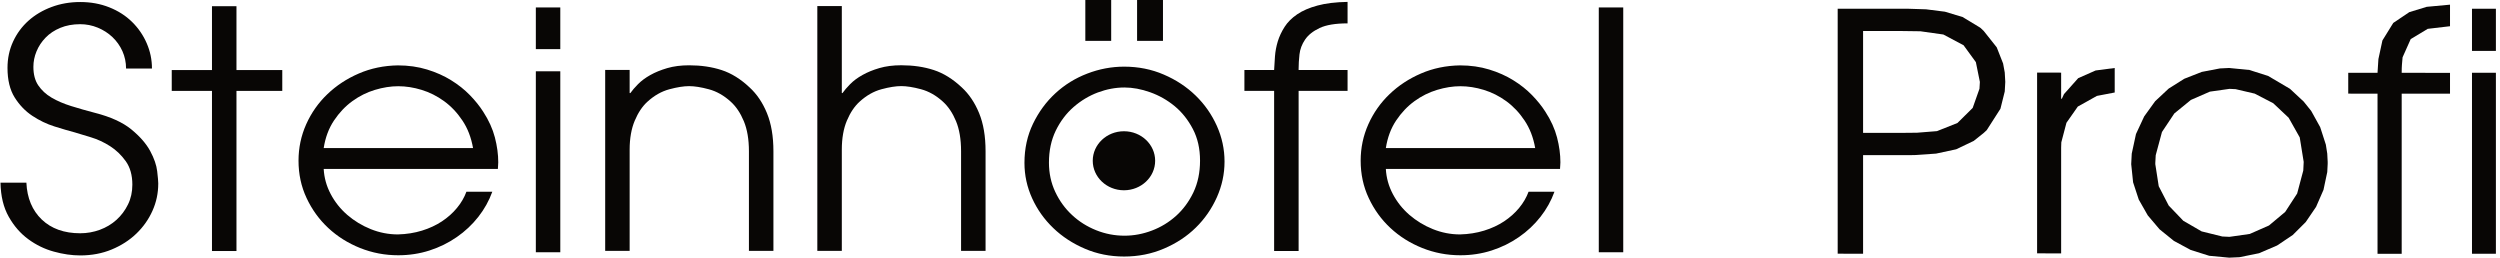
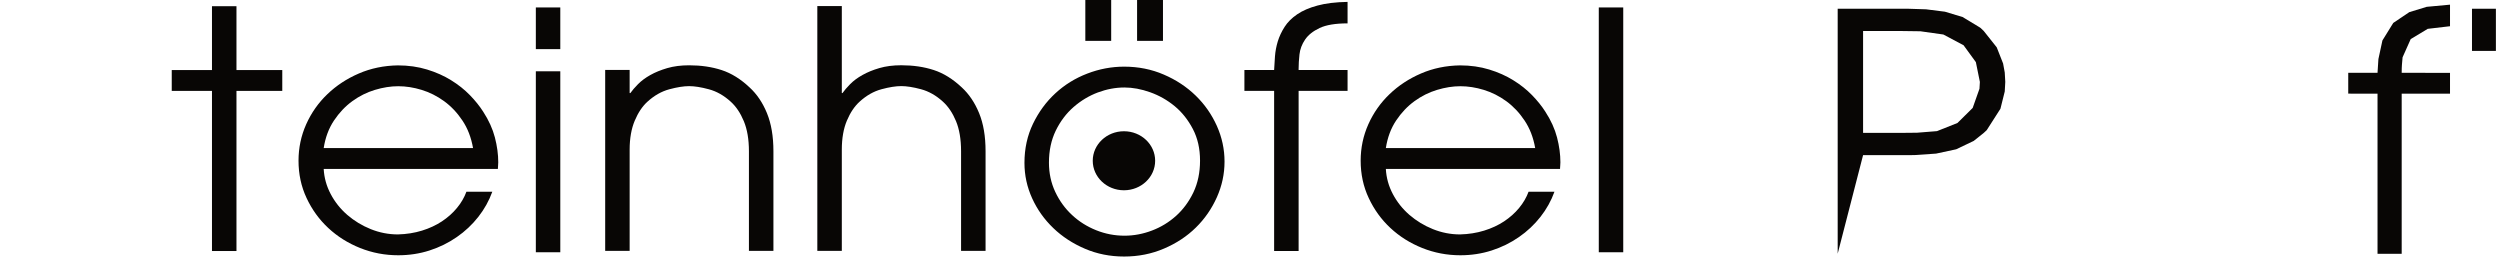
<svg xmlns="http://www.w3.org/2000/svg" width="100%" height="100%" viewBox="0 0 532 55" version="1.1" xml:space="preserve" style="fill-rule:evenodd;clip-rule:evenodd;stroke-linejoin:round;stroke-miterlimit:2;">
  <g transform="matrix(1,0,0,1,-16245.3,-1254.24)">
    <g transform="matrix(1,0,0,4.079,15103.8,0)">
      <g transform="matrix(2.558,0,0,3.415,-118.501,-369.622)">
        <g transform="matrix(0.213,0,0,0.037,494.768,199.418)">
-           <path d="M0,44.515C0.267,50.891 2.281,55.974 6.004,59.749C9.739,63.524 14.756,65.419 21.04,65.419C23.681,65.419 26.229,64.938 28.684,63.991C31.139,63.031 33.314,61.67 35.182,59.882C37.036,58.108 38.544,56.001 39.678,53.533C40.825,51.078 41.385,48.344 41.385,45.342C41.385,41.433 40.518,38.192 38.797,35.644C37.063,33.096 35.021,31.028 32.647,29.428C30.285,27.84 27.817,26.626 25.269,25.813C22.721,24.985 20.586,24.305 18.852,23.758C16.57,23.118 13.929,22.304 10.927,21.304C7.925,20.303 5.056,18.849 2.321,16.928C-0.414,15.021 -2.708,12.486 -4.576,9.351C-6.444,6.203 -7.378,2.134 -7.378,-2.868C-7.378,-6.79 -6.644,-10.405 -5.19,-13.74C-3.736,-17.062 -1.734,-19.93 0.814,-22.344C3.362,-24.745 6.377,-26.64 9.833,-28C13.301,-29.374 17.024,-30.055 21.04,-30.055C25.135,-30.055 28.911,-29.321 32.38,-27.867C35.835,-26.413 38.797,-24.412 41.252,-21.864C43.707,-19.316 45.628,-16.368 46.989,-13.046C48.363,-9.725 49.043,-6.243 49.043,-2.601L38.931,-2.601C38.931,-5.149 38.45,-7.537 37.503,-9.778C36.542,-12.006 35.248,-13.94 33.607,-15.581C31.966,-17.222 30.058,-18.516 27.87,-19.476C25.682,-20.423 23.401,-20.904 21.04,-20.904C18.118,-20.904 15.53,-20.397 13.248,-19.396C10.967,-18.396 9.059,-17.062 7.511,-15.368C5.964,-13.687 4.776,-11.792 3.962,-9.698C3.135,-7.604 2.735,-5.469 2.735,-3.282C2.735,-0.187 3.362,2.361 4.643,4.362C5.924,6.363 7.645,8.057 9.833,9.418C12.021,10.779 14.569,11.939 17.491,12.9C20.399,13.86 23.494,14.794 26.776,15.701C32.873,17.342 37.61,19.623 40.985,22.531C44.347,25.452 46.802,28.427 48.363,31.482C49.911,34.523 50.818,37.311 51.085,39.806C51.365,42.314 51.498,43.981 51.498,44.795L51.498,44.929C51.498,48.85 50.751,52.586 49.244,56.134C47.749,59.682 45.641,62.831 42.96,65.552C40.278,68.287 37.063,70.474 33.327,72.115C29.591,73.756 25.496,74.57 21.04,74.57C17.758,74.57 14.315,74.049 10.727,72.996C7.124,71.955 3.802,70.248 0.747,67.873C-2.308,65.512 -4.856,62.417 -6.898,58.589C-8.952,54.76 -10.019,50.078 -10.113,44.515L0,44.515Z" style="fill:rgb(8,6,5);fill-rule:nonzero;" />
-         </g>
+           </g>
        <g transform="matrix(0.213,0,0,0.037,510.207,200.816)">
          <path d="M0,-31.148L-15.716,-31.148L-15.716,-39.752L0,-39.752L0,-66.112L9.566,-66.112L9.566,-39.752L27.457,-39.752L27.457,-31.148L9.566,-31.148L9.566,34.964L0,34.964L0,-31.148Z" style="fill:rgb(8,6,5);fill-rule:nonzero;" />
        </g>
        <g transform="matrix(0.213,0,0,0.037,531.925,200.911)">
          <path d="M0,-10.098C-0.72,-14.473 -2.108,-18.275 -4.163,-21.504C-6.204,-24.745 -8.605,-27.4 -11.327,-29.494C-14.062,-31.589 -16.984,-33.136 -20.079,-34.136C-23.174,-35.137 -26.216,-35.644 -29.231,-35.644C-32.14,-35.644 -35.168,-35.137 -38.317,-34.136C-41.452,-33.136 -44.387,-31.589 -47.122,-29.494C-49.857,-27.4 -52.245,-24.745 -54.3,-21.504C-56.341,-18.275 -57.689,-14.473 -58.329,-10.098L0,-10.098ZM-58.329,-1.494C-58.142,2.148 -57.235,5.603 -55.594,8.885C-53.953,12.166 -51.792,15.034 -49.11,17.489C-46.415,19.943 -43.373,21.904 -39.958,23.358C-36.542,24.812 -33.007,25.546 -29.365,25.546C-26.003,25.453 -22.854,24.932 -19.932,23.972C-17.024,23.025 -14.435,21.744 -12.154,20.157C-9.873,18.556 -7.911,16.715 -6.284,14.621C-4.643,12.526 -3.415,10.299 -2.588,7.924L7.525,7.924C6.244,11.659 4.416,15.128 2.055,18.303C-0.32,21.491 -3.109,24.279 -6.351,26.64C-9.579,29.014 -13.128,30.855 -16.997,32.176C-20.879,33.497 -24.949,34.15 -29.231,34.15C-34.421,34.15 -39.384,33.15 -44.12,31.149C-48.857,29.148 -52.992,26.386 -56.555,22.878C-60.103,19.383 -62.919,15.261 -65.013,10.525C-67.121,5.79 -68.162,0.641 -68.162,-4.909C-68.162,-10.191 -67.161,-15.207 -65.16,-19.943C-63.159,-24.665 -60.397,-28.814 -56.888,-32.362C-53.379,-35.924 -49.284,-38.765 -44.601,-40.9C-39.904,-43.047 -34.835,-44.155 -29.365,-44.248C-25.269,-44.248 -21.466,-43.674 -17.958,-42.541C-14.449,-41.407 -11.314,-39.926 -8.539,-38.098C-5.75,-36.284 -3.322,-34.23 -1.227,-31.962C0.867,-29.681 2.602,-27.4 3.962,-25.132C6.15,-21.57 7.671,-18.022 8.539,-14.473C9.406,-10.925 9.846,-7.51 9.846,-4.228C9.846,-3.775 9.819,-3.321 9.779,-2.868C9.726,-2.401 9.699,-1.947 9.699,-1.494L-58.329,-1.494Z" style="fill:rgb(8,6,5);fill-rule:nonzero;" />
        </g>
        <g transform="matrix(0.213,0,0,0.037,471.158,188.638)">
          <path d="M309.817,289.895L319.37,289.895L319.37,364.611L309.817,364.611L309.817,289.895ZM309.817,263.535L319.37,263.535L319.37,280.743L309.817,280.743L309.817,263.535Z" style="fill:rgb(8,6,5);fill-rule:nonzero;" />
        </g>
        <g transform="matrix(0.213,0,0,0.037,542.918,202.037)">
          <path d="M0,-72.808L9.553,-72.808L9.553,-63.243L9.833,-63.243C10.553,-64.337 11.554,-65.564 12.835,-66.938C14.115,-68.299 15.703,-69.553 17.611,-70.687C19.532,-71.821 21.733,-72.781 24.242,-73.555C26.75,-74.329 29.591,-74.716 32.78,-74.716C37.423,-74.716 41.652,-74.062 45.481,-72.741C49.31,-71.421 52.952,-69.019 56.408,-65.564C59.236,-62.83 61.491,-59.308 63.172,-54.986C64.853,-50.651 65.707,-45.395 65.707,-39.205L65.707,1.908L56.141,1.908L56.141,-39.205C56.141,-44.127 55.474,-48.263 54.153,-51.638C52.832,-54.999 51.125,-57.694 49.03,-59.695C46.388,-62.243 43.547,-63.95 40.491,-64.817C37.45,-65.685 34.875,-66.111 32.78,-66.111C30.685,-66.111 28.111,-65.685 25.055,-64.817C22.013,-63.95 19.158,-62.243 16.517,-59.695C14.516,-57.787 12.861,-55.159 11.54,-51.838C10.22,-48.516 9.553,-44.528 9.553,-39.885L9.553,1.908L0,1.908L0,-72.808Z" style="fill:rgb(8,6,5);fill-rule:nonzero;" />
        </g>
        <g transform="matrix(0.213,0,0,0.037,560.566,202.107)">
          <path d="M0,-101.076L9.566,-101.076L9.566,-65.152L9.833,-65.152C10.566,-66.246 11.567,-67.473 12.835,-68.847C14.115,-70.208 15.703,-71.462 17.624,-72.595C19.532,-73.729 21.733,-74.69 24.242,-75.463C26.75,-76.237 29.591,-76.624 32.78,-76.624C37.423,-76.624 41.666,-75.97 45.481,-74.65C49.31,-73.329 52.952,-70.928 56.421,-67.473C59.236,-64.738 61.491,-61.217 63.172,-56.894C64.866,-52.559 65.707,-47.303 65.707,-41.113L65.707,0L56.141,0L56.141,-41.113C56.141,-46.036 55.487,-50.171 54.167,-53.546C52.846,-56.908 51.138,-59.602 49.043,-61.603C46.402,-64.151 43.547,-65.859 40.505,-66.726C37.45,-67.593 34.875,-68.02 32.78,-68.02C30.685,-68.02 28.111,-67.593 25.069,-66.726C22.013,-65.859 19.172,-64.151 16.53,-61.603C14.529,-59.696 12.861,-57.068 11.54,-53.746C10.22,-50.425 9.566,-46.436 9.566,-41.794L9.566,0L0,0L0,-101.076Z" style="fill:rgb(8,6,5);fill-rule:nonzero;" />
        </g>
        <g transform="matrix(0.213,0,0,0.037,471.158,188.577)">
          <path d="M554.754,278.968L544.641,278.968L544.641,261.76L554.754,261.76L554.754,278.968ZM534.528,278.968L524.428,278.968L524.428,261.76L534.528,261.76L534.528,278.968ZM510.22,329.232C510.22,333.608 511.034,337.637 512.675,341.318C514.316,345.013 516.504,348.202 519.239,350.883C521.961,353.578 525.109,355.659 528.658,357.166C532.207,358.673 535.903,359.42 539.718,359.42C543.36,359.42 546.936,358.713 550.445,357.299C553.954,355.899 557.089,353.871 559.877,351.23C562.652,348.589 564.907,345.347 566.641,341.532C568.362,337.703 569.23,333.328 569.23,328.419C569.23,323.496 568.296,319.147 566.428,315.372C564.56,311.597 562.199,308.449 559.33,305.941C556.462,303.446 553.273,301.526 549.764,300.205C546.256,298.884 542.907,298.231 539.718,298.231C536.263,298.231 532.807,298.911 529.339,300.272C525.883,301.646 522.721,303.647 519.853,306.288C516.984,308.929 514.663,312.184 512.875,316.053C511.101,319.921 510.22,324.323 510.22,329.232M500.654,329.366C500.654,323.456 501.775,318.054 504.003,313.185C506.231,308.316 509.139,304.127 512.742,300.618C516.344,297.11 520.48,294.402 525.176,292.494C529.859,290.587 534.675,289.626 539.585,289.626C545.135,289.626 550.311,290.72 555.088,292.908C559.877,295.082 564.013,297.977 567.522,301.579C571.031,305.181 573.779,309.343 575.794,314.078C577.795,318.814 578.795,323.723 578.795,328.819C578.795,333.928 577.795,338.837 575.794,343.573C573.779,348.308 571.057,352.484 567.589,356.072C564.133,359.674 559.984,362.569 555.154,364.743C550.338,366.931 545.135,368.025 539.585,368.025C534.128,368.025 529.018,366.958 524.282,364.81C519.546,362.675 515.423,359.834 511.928,356.286C508.419,352.724 505.657,348.629 503.656,343.986C501.655,339.344 500.654,334.475 500.654,329.366" style="fill:rgb(8,6,5);fill-rule:nonzero;" />
        </g>
        <g transform="matrix(0.213,0,0,0.037,598.567,200.75)">
          <path d="M0,-29.374L-11.607,-29.374L-11.607,-37.978L0,-37.978C0.093,-39.699 0.2,-41.593 0.334,-43.648C0.48,-45.689 0.841,-47.743 1.428,-49.797C2.028,-51.838 2.908,-53.839 4.096,-55.8C5.283,-57.761 6.924,-59.482 9.019,-60.989C11.113,-62.497 13.755,-63.697 16.944,-64.605C20.119,-65.525 24.041,-66.019 28.684,-66.112L28.684,-57.241C23.948,-57.241 20.306,-56.601 17.758,-55.32C15.209,-54.053 13.315,-52.452 12.087,-50.544C10.86,-48.623 10.126,-46.582 9.899,-44.395C9.673,-42.207 9.566,-40.246 9.566,-38.525L9.566,-37.978L28.684,-37.978L28.684,-29.374L9.566,-29.374L9.566,36.738L0,36.738L0,-29.374Z" style="fill:rgb(8,6,5);fill-rule:nonzero;" />
        </g>
        <g transform="matrix(0.213,0,0,0.037,620.285,200.911)">
          <path d="M0,-10.098C-0.72,-14.473 -2.108,-18.275 -4.163,-21.504C-6.204,-24.745 -8.605,-27.4 -11.327,-29.494C-14.062,-31.589 -16.984,-33.136 -20.079,-34.136C-23.174,-35.137 -26.216,-35.644 -29.231,-35.644C-32.14,-35.644 -35.168,-35.137 -38.317,-34.136C-41.452,-33.136 -44.387,-31.589 -47.122,-29.494C-49.857,-27.4 -52.245,-24.745 -54.3,-21.504C-56.341,-18.275 -57.689,-14.473 -58.329,-10.098L0,-10.098ZM-58.329,-1.494C-58.142,2.148 -57.235,5.603 -55.594,8.885C-53.953,12.166 -51.792,15.034 -49.11,17.489C-46.415,19.943 -43.373,21.904 -39.958,23.358C-36.542,24.812 -33.007,25.546 -29.365,25.546C-26.003,25.453 -22.854,24.932 -19.932,23.972C-17.024,23.025 -14.436,21.744 -12.154,20.157C-9.873,18.556 -7.912,16.715 -6.284,14.621C-4.643,12.526 -3.415,10.299 -2.588,7.924L7.525,7.924C6.244,11.659 4.416,15.128 2.055,18.303C-0.32,21.491 -3.109,24.279 -6.351,26.64C-9.579,29.014 -13.128,30.855 -16.997,32.176C-20.88,33.497 -24.949,34.15 -29.231,34.15C-34.421,34.15 -39.384,33.15 -44.12,31.149C-48.857,29.148 -52.992,26.386 -56.555,22.878C-60.104,19.383 -62.919,15.261 -65.013,10.525C-67.121,5.79 -68.162,0.641 -68.162,-4.909C-68.162,-10.191 -67.161,-15.207 -65.16,-19.943C-63.159,-24.665 -60.397,-28.814 -56.888,-32.362C-53.379,-35.924 -49.284,-38.765 -44.601,-40.9C-39.904,-43.047 -34.835,-44.155 -29.365,-44.248C-25.269,-44.248 -21.466,-43.674 -17.958,-42.541C-14.449,-41.407 -11.314,-39.926 -8.539,-38.098C-5.75,-36.284 -3.322,-34.23 -1.227,-31.962C0.867,-29.681 2.602,-27.4 3.962,-25.132C6.15,-21.57 7.671,-18.022 8.539,-14.473C9.406,-10.925 9.846,-7.51 9.846,-4.228C9.846,-3.775 9.819,-3.321 9.779,-2.868C9.726,-2.401 9.699,-1.947 9.699,-1.494L-58.329,-1.494Z" style="fill:rgb(8,6,5);fill-rule:nonzero;" />
        </g>
        <g transform="matrix(0.213,0,0,0.037,471.158,188.638)">
          <rect x="724.965" y="263.535" width="9.552" height="101.076" style="fill:rgb(8,6,5);" />
        </g>
        <g transform="matrix(0,-0.037,-0.213,0,586.074,200.28)">
          <path d="M-12.187,-12.187C-18.917,-12.187 -24.372,-6.731 -24.372,0C-24.372,6.731 -18.917,12.187 -12.187,12.187C-5.457,12.187 -0.002,6.731 -0.002,0C-0.002,-6.731 -5.457,-12.187 -12.187,-12.187" style="fill:rgb(8,6,5);fill-rule:nonzero;" />
        </g>
      </g>
    </g>
    <g transform="matrix(1,0,0,4.079,15103.8,0)">
      <g transform="matrix(1.254,0,0,0.296,8.648,269.653)">
        <g transform="matrix(1,0,0,1,1243.68,159.65)">
-           <path d="M0,-17.4L-0.09,-19.06L-0.37,-20.64L-1.45,-23.49L-3.66,-26.38L-4.19,-26.9L-4.31,-26.99L-4.31,-17.39L-4.38,-16.19L-5.53,-12.81L-8.11,-10.16L-11.59,-8.72L-14.98,-8.44L-17.91,-8.41L-24.13,-8.41L-24.13,-26.37L-17.91,-26.37L-14.4,-26.32L-10.51,-25.75L-7.08,-23.86L-4.99,-20.88L-4.31,-17.39L-4.31,-26.99L-7.24,-28.83L-10.24,-29.77L-13.44,-30.19L-16.46,-30.29L-28.44,-30.29L-28.44,12.88L-24.13,12.89L-24.13,-4.49L-16.46,-4.49L-15.39,-4.5L-11.74,-4.76L-8.33,-5.52L-5.35,-7L-3.66,-8.4L-3.15,-8.89L-0.82,-12.67L-0.09,-15.71L0,-17.39L0,-17.4Z" style="fill:rgb(8,6,5);" />
+           <path d="M0,-17.4L-0.09,-19.06L-0.37,-20.64L-1.45,-23.49L-3.66,-26.38L-4.19,-26.9L-4.31,-26.99L-4.31,-17.39L-4.38,-16.19L-5.53,-12.81L-8.11,-10.16L-11.59,-8.72L-14.98,-8.44L-17.91,-8.41L-24.13,-8.41L-24.13,-26.37L-17.91,-26.37L-14.4,-26.32L-10.51,-25.75L-7.08,-23.86L-4.99,-20.88L-4.31,-17.39L-4.31,-26.99L-7.24,-28.83L-10.24,-29.77L-13.44,-30.19L-16.46,-30.29L-28.44,-30.29L-28.44,12.88L-24.13,-4.49L-16.46,-4.49L-15.39,-4.5L-11.74,-4.76L-8.33,-5.52L-5.35,-7L-3.66,-8.4L-3.15,-8.89L-0.82,-12.67L-0.09,-15.71L0,-17.39L0,-17.4Z" style="fill:rgb(8,6,5);" />
        </g>
        <g transform="matrix(1,0,0,1,1262.25,172.48)">
-           <path d="M0,-32.68L-3.24,-32.24L-6.2,-30.88L-8.61,-28.07L-8.97,-27.26L-9.09,-27.26L-9.09,-31.86L-13.17,-31.87L-13.17,-0.01L-9.09,0L-9.09,-18.64L-9.06,-19.58L-8.19,-23.02L-6.26,-25.88L-3.02,-27.76L0,-28.36L0,-32.68Z" style="fill:rgb(8,6,5);" />
-         </g>
+           </g>
        <g transform="matrix(1,0,0,1,1298.39,156.69)">
-           <path d="M0,-0.35L-0.07,-1.78L-0.07,-1.79L-0.31,-3.38L-1.27,-6.46L-2.79,-9.31L-4.07,-10.97L-4.07,-0.34L-4.14,1.18L-5.18,5.24L-7.21,8.48L-9.96,10.87L-13.22,12.36L-16.66,12.87L-17.88,12.81L-21.39,11.91L-24.5,10.04L-26.98,7.35L-28.67,3.95L-29.25,0.07L-29.25,-0.17L-29.18,-1.52L-28.12,-5.61L-26.02,-8.88L-23.21,-11.26L-19.99,-12.72L-16.66,-13.21L-15.63,-13.16L-12.38,-12.37L-9.24,-10.68L-6.62,-8.12L-4.74,-4.65L-4.07,-0.34L-4.07,-10.97L-6.4,-13.22L-10.11,-15.49L-13.29,-16.54L-16.72,-16.89L-18.29,-16.81L-21.36,-16.2L-24.33,-14.99L-26.98,-13.26L-29.28,-11.03L-31.14,-8.35L-32.53,-5.25L-33.25,-1.79L-33.34,0.06L-33.02,3.26L-32.06,6.3L-30.53,9.09L-28.53,11.54L-26.09,13.59L-23.25,15.18L-20.1,16.21L-16.72,16.54L-14.97,16.46L-11.65,15.76L-8.59,14.4L-5.93,12.55L-3.72,10.26L-1.97,7.59L-0.71,4.59L-0.07,1.45L0,0.01L0,-0.35Z" style="fill:rgb(8,6,5);" />
-         </g>
+           </g>
        <g transform="matrix(1,0,0,1,1319.15,172.55)">
          <path d="M0,-43.91L-3.95,-43.53L-6.91,-42.59L-9.63,-40.69L-11.47,-37.6L-12.15,-34.32L-12.3,-31.9L-17.27,-31.9L-17.27,-28.23L-12.3,-28.22L-12.3,0L-8.2,0L-8.2,-28.22L0,-28.22L0,-31.89L-8.2,-31.9L-8.19,-32.7L-8.16,-33.3L-8.05,-34.63L-6.67,-37.84L-3.78,-39.65L0,-40.11L0,-43.91Z" style="fill:rgb(8,6,5);" />
        </g>
        <g transform="matrix(1,0,0,1,0,-577.338)">
-           <rect x="1322.88" y="717.98" width="4.056" height="31.898" style="fill:rgb(8,6,5);" />
-         </g>
+           </g>
        <g transform="matrix(1,0,0,1,0,-624.371)">
          <rect x="1322.88" y="753.73" width="4.056" height="7.431" style="fill:rgb(8,6,5);" />
        </g>
      </g>
    </g>
  </g>
</svg>